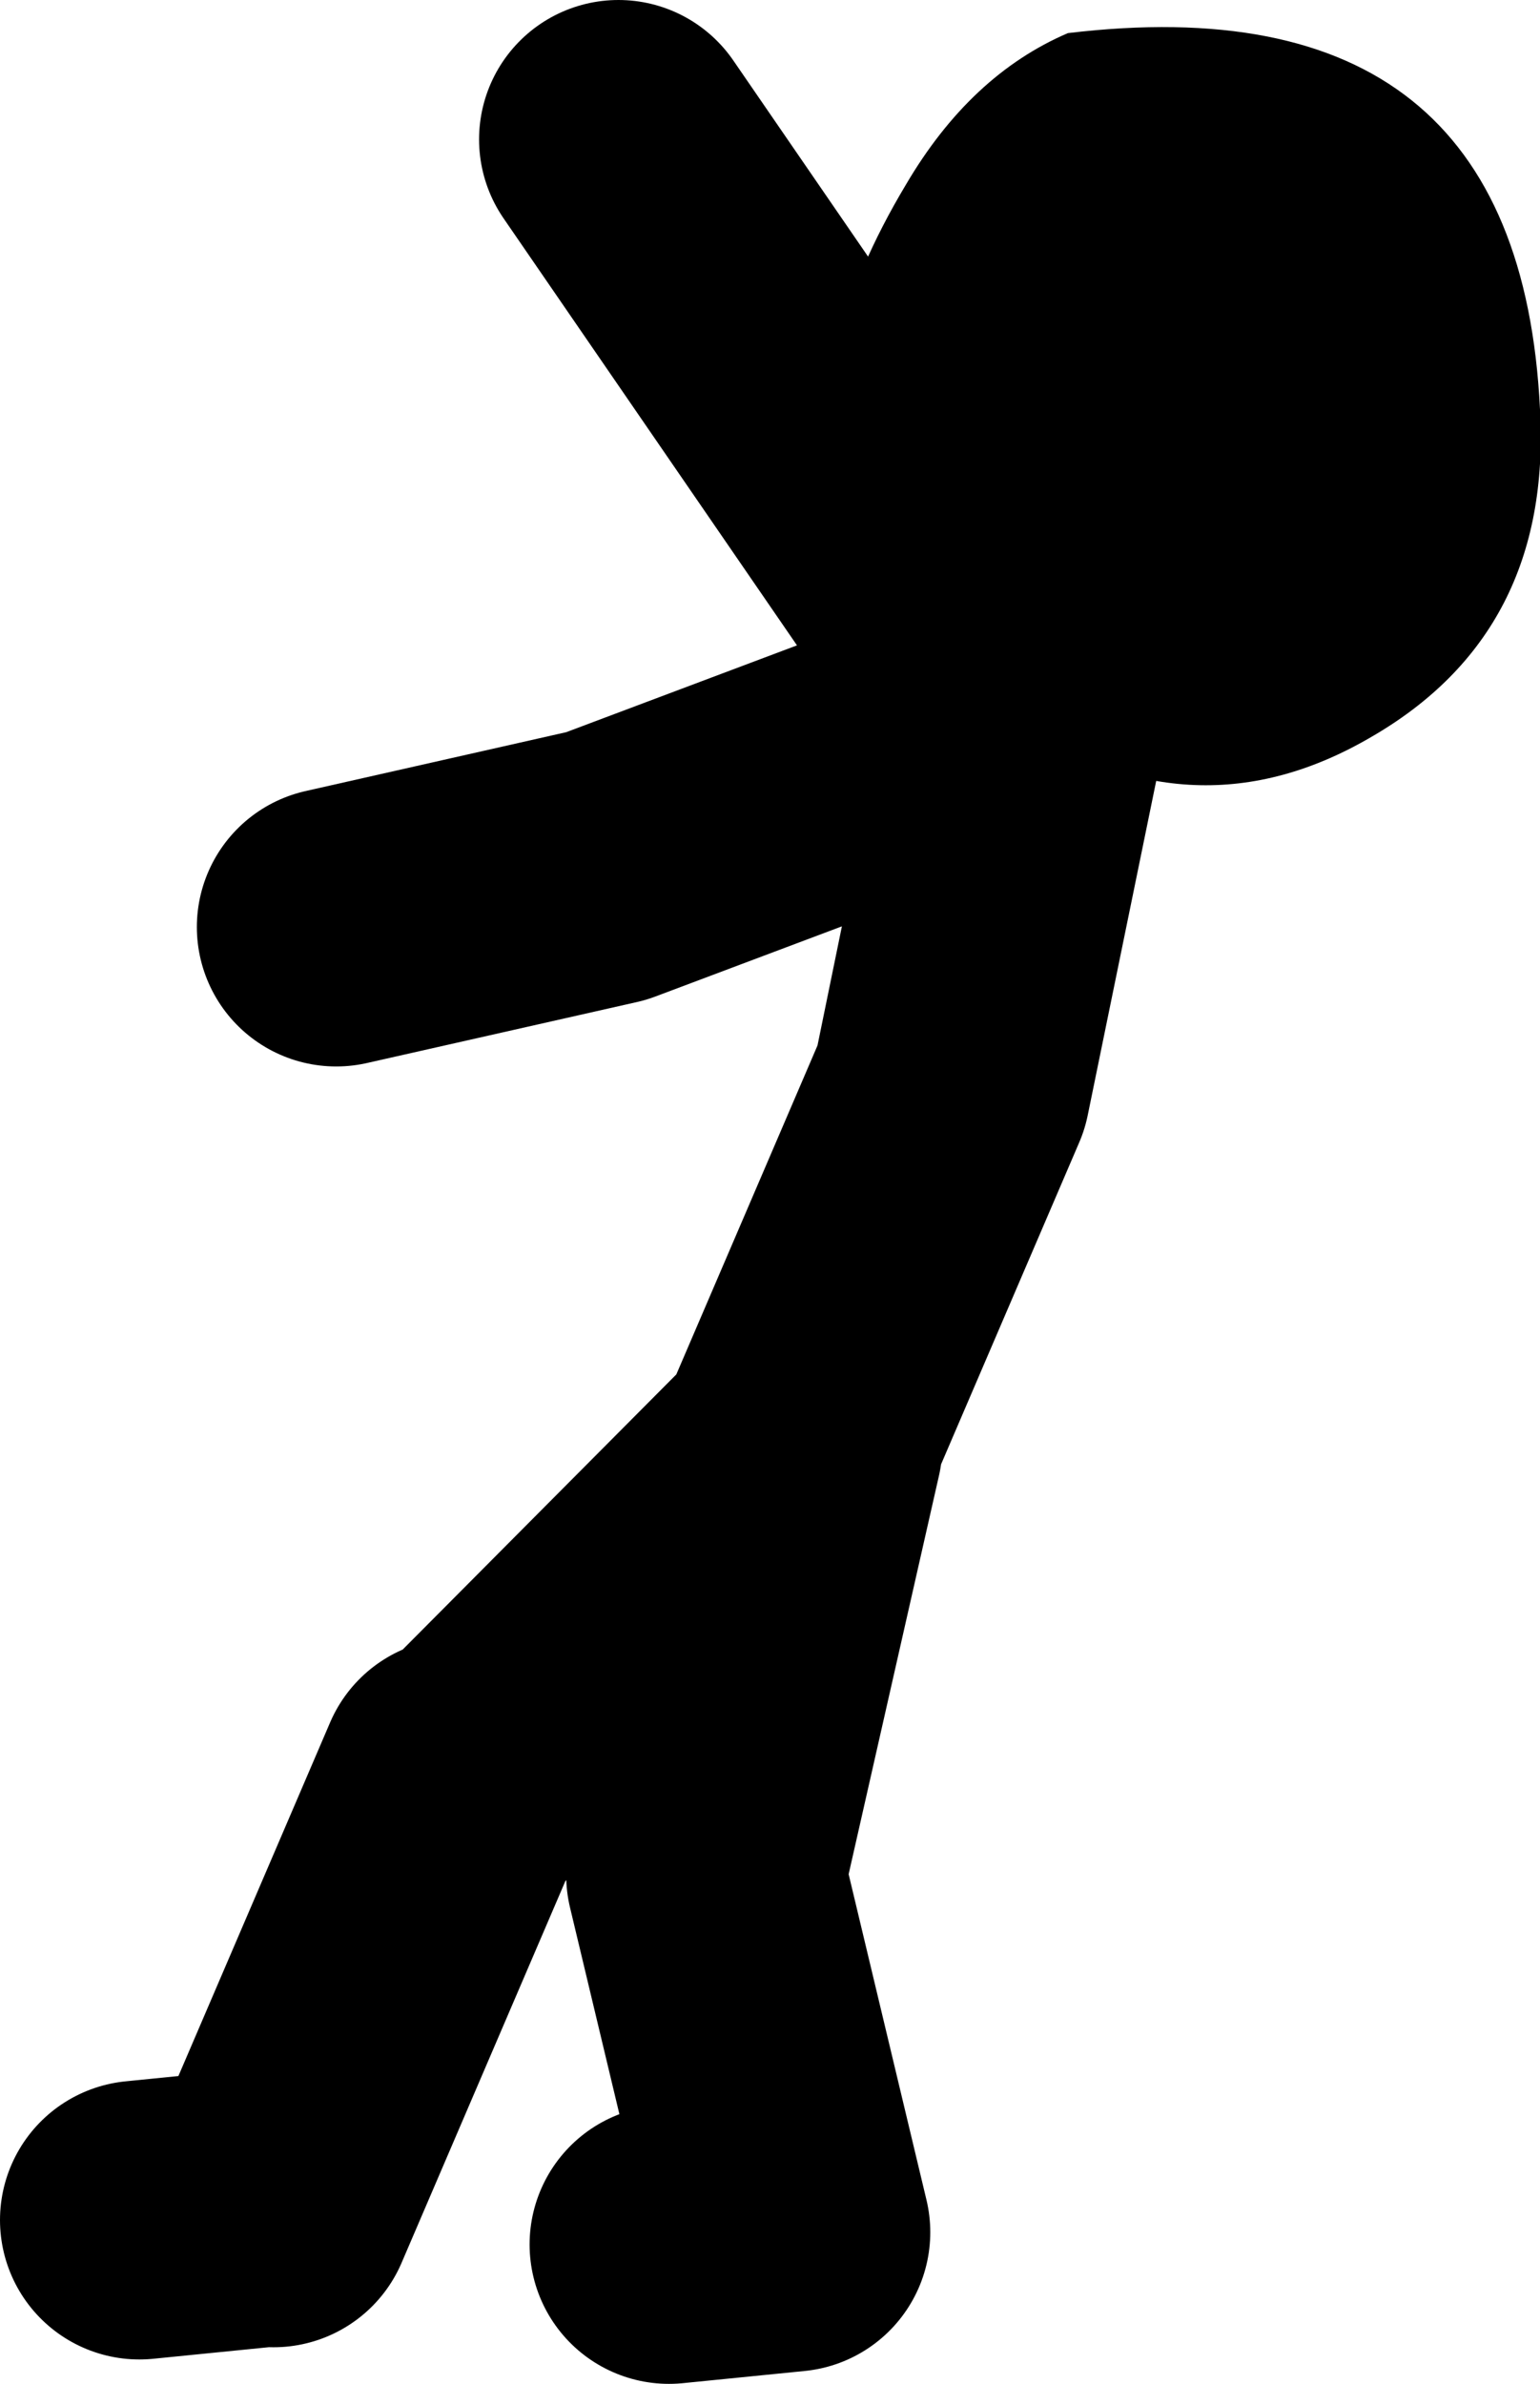
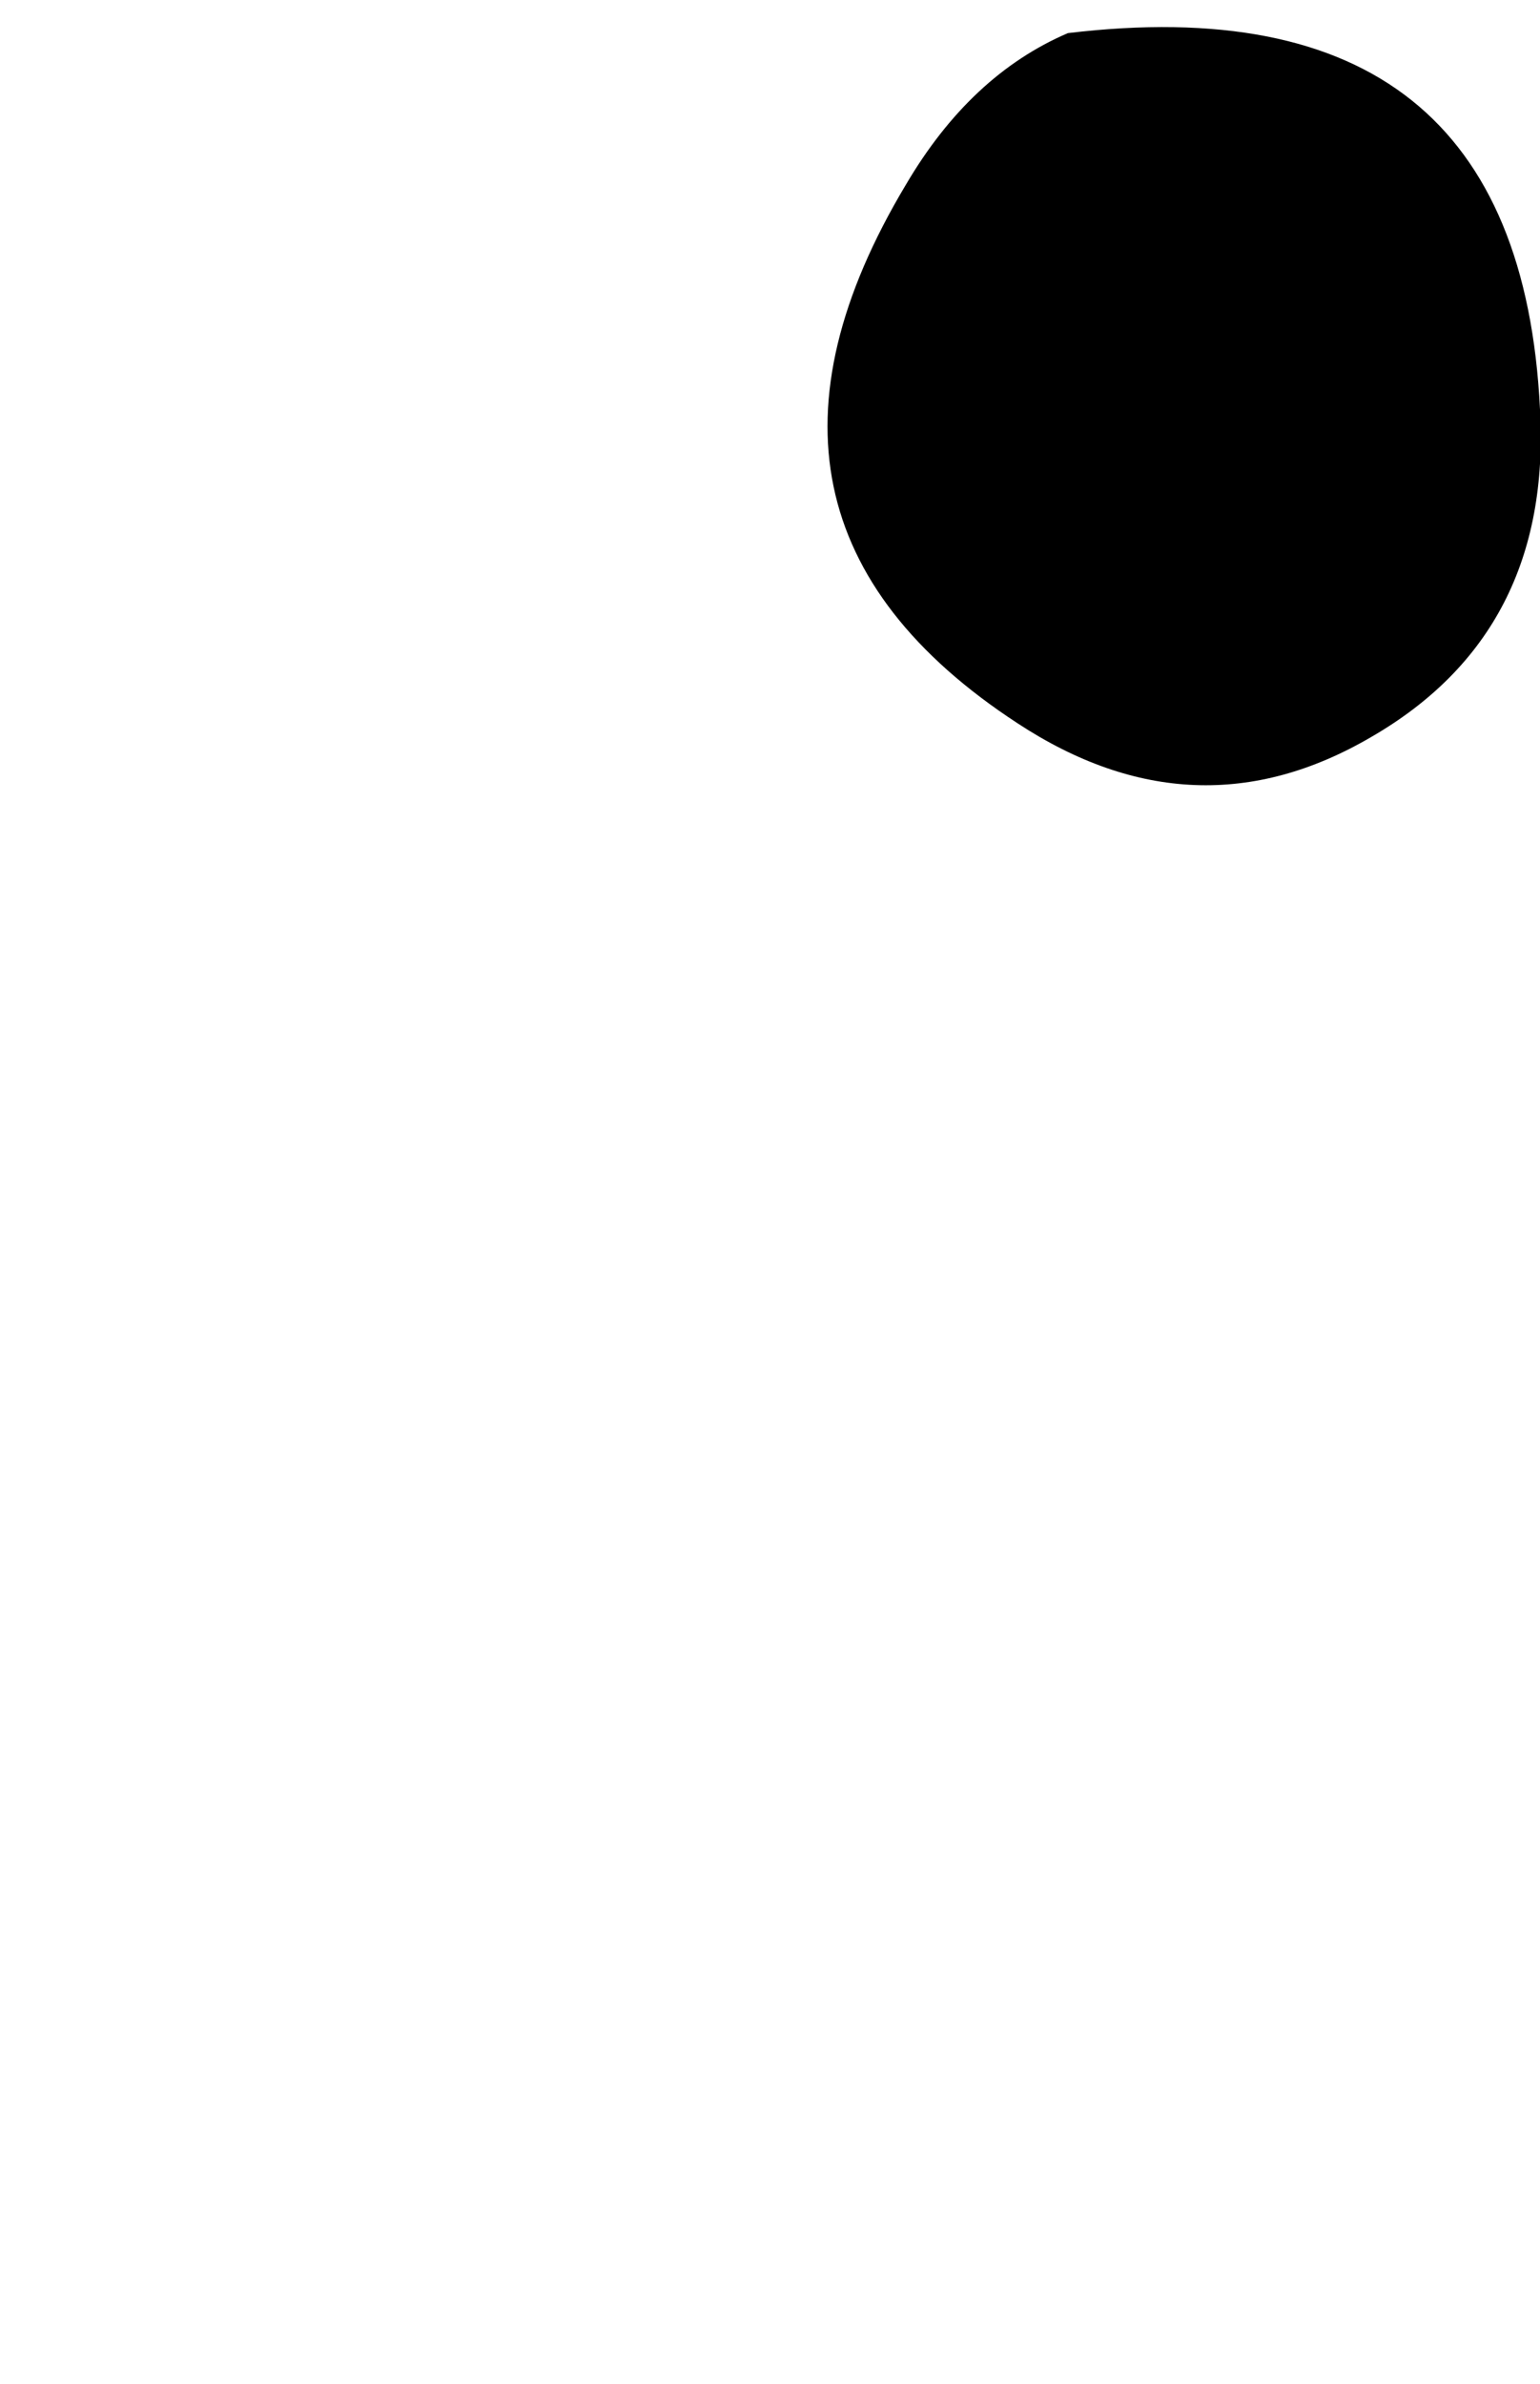
<svg xmlns="http://www.w3.org/2000/svg" height="68.4px" width="44.2px">
  <g transform="matrix(1.0, 0.0, 0.0, 1.0, -9.6, -23.05)">
-     <path d="M38.3 43.65 L27.0 47.9 19.25 49.65 M32.65 64.15 L36.9 54.25 39.0 44.0 27.35 27.05 M23.15 74.05 L32.65 64.5 29.85 76.85 32.3 87.1 28.8 87.45 M17.45 86.4 L22.75 74.05 M13.6 86.75 L17.1 86.4" fill="none" stroke="#000000" stroke-linecap="round" stroke-linejoin="round" stroke-width="8.0" />
    <path d="M48.95 44.2 Q43.9 47.15 38.8 43.8 29.85 37.95 35.6 28.35 37.45 25.2 40.25 24.0 53.2 22.45 53.8 34.8 54.15 41.2 48.95 44.2" fill="#000000" fill-rule="evenodd" stroke="none" />
  </g>
</svg>